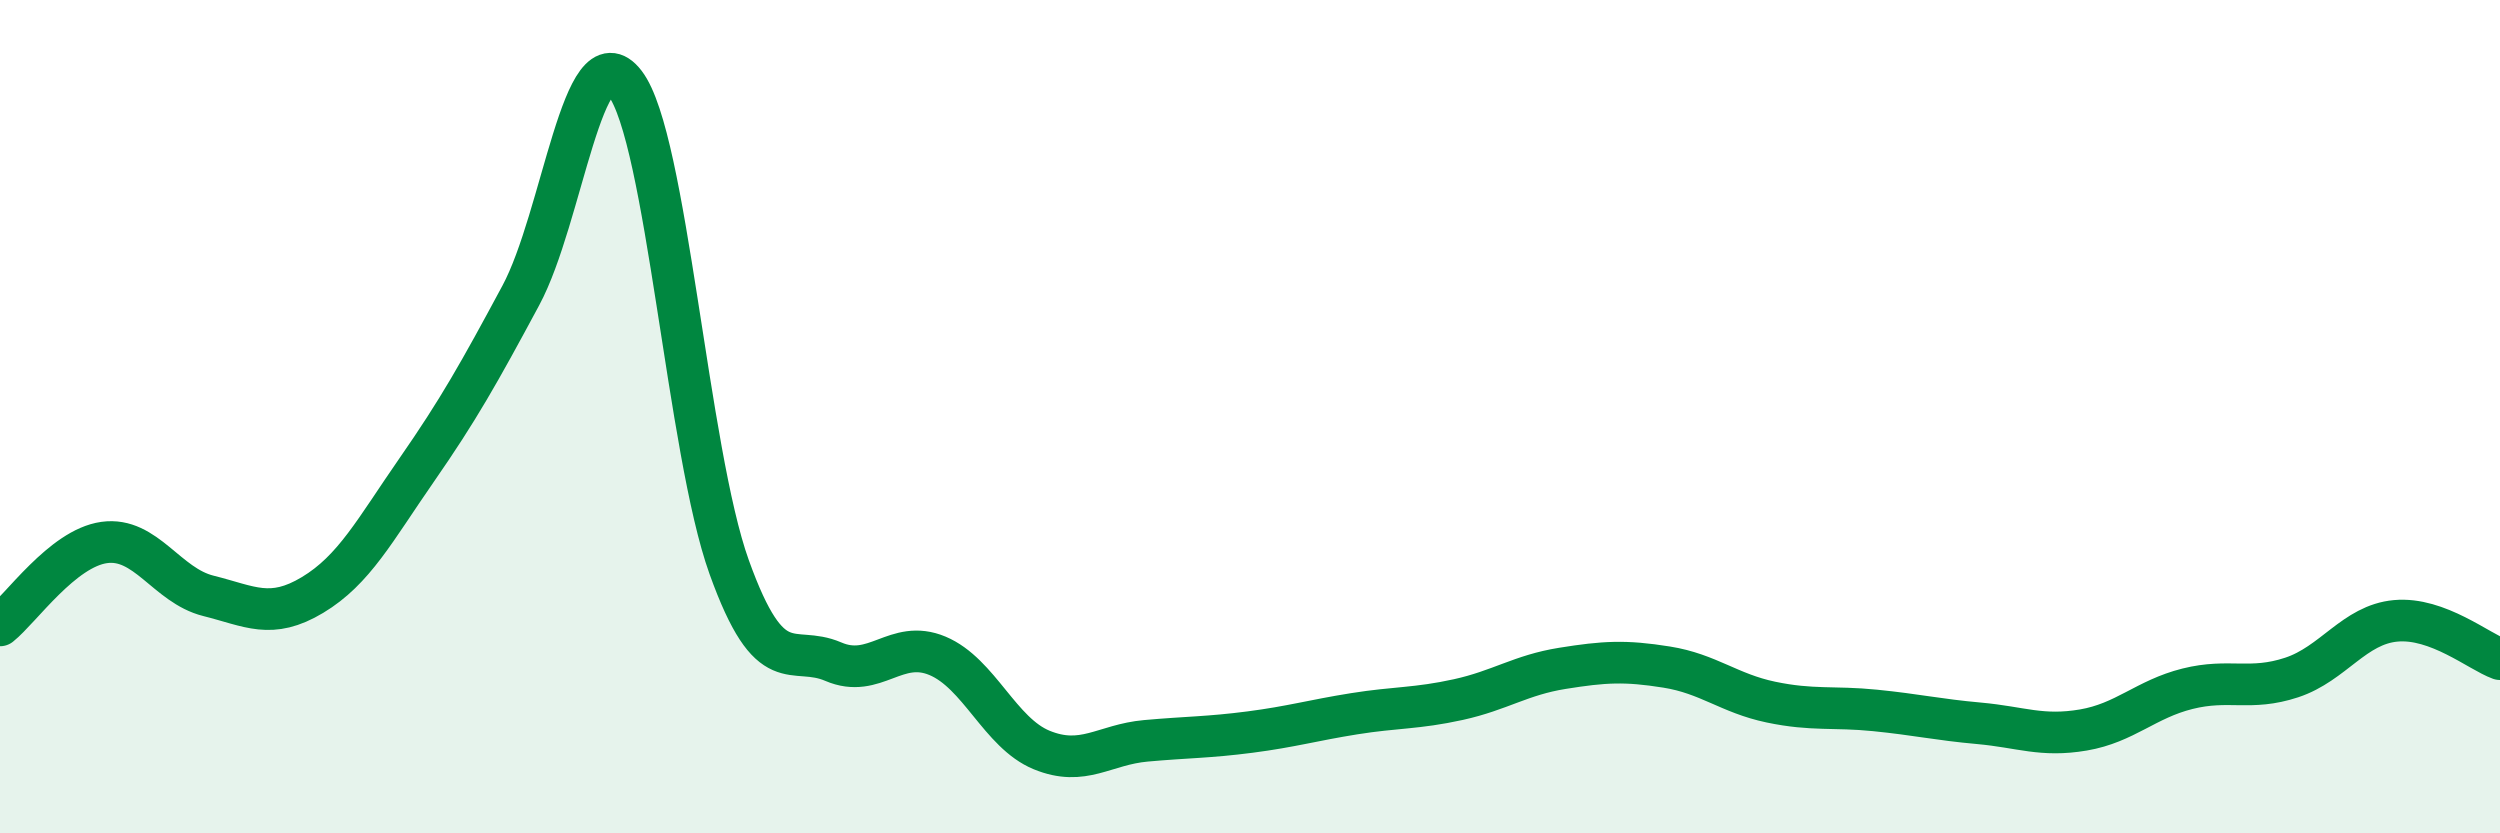
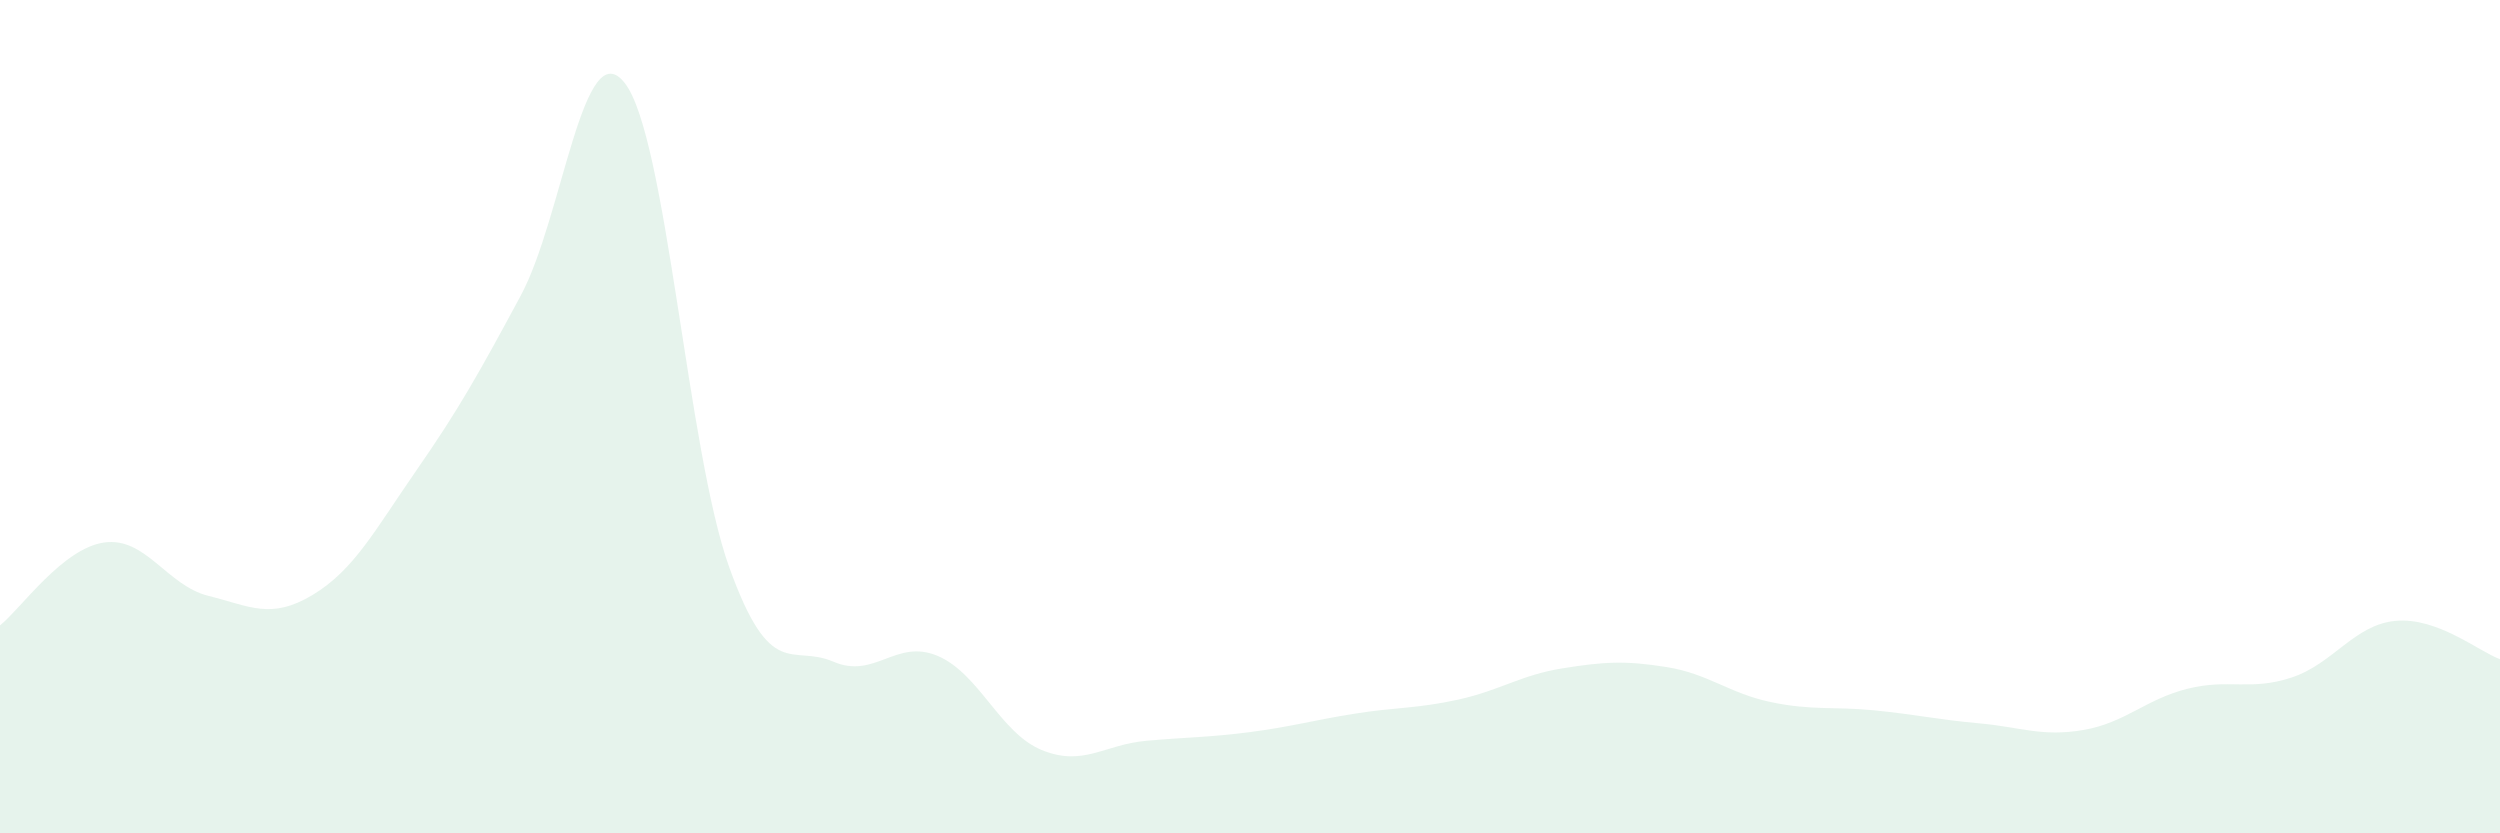
<svg xmlns="http://www.w3.org/2000/svg" width="60" height="20" viewBox="0 0 60 20">
  <path d="M 0,15.01 C 0.5,14.61 1.5,13.16 2.5,13.02 C 3.5,12.88 4,14.05 5,14.3 C 6,14.55 6.5,14.88 7.5,14.28 C 8.5,13.68 9,12.72 10,11.28 C 11,9.84 11.5,8.95 12.5,7.09 C 13.5,5.23 14,0.7 15,2 C 16,3.3 16.5,10.83 17.5,13.61 C 18.5,16.39 19,15.45 20,15.88 C 21,16.31 21.5,15.32 22.5,15.74 C 23.5,16.16 24,17.59 25,18 C 26,18.41 26.5,17.87 27.5,17.78 C 28.5,17.69 29,17.7 30,17.57 C 31,17.44 31.5,17.29 32.5,17.13 C 33.5,16.97 34,17.01 35,16.79 C 36,16.57 36.5,16.2 37.5,16.04 C 38.5,15.88 39,15.85 40,16.01 C 41,16.17 41.5,16.64 42.5,16.85 C 43.5,17.06 44,16.95 45,17.05 C 46,17.15 46.5,17.27 47.5,17.36 C 48.5,17.45 49,17.69 50,17.52 C 51,17.35 51.5,16.78 52.5,16.53 C 53.5,16.28 54,16.59 55,16.26 C 56,15.93 56.5,14.99 57.5,14.9 C 58.5,14.81 59.5,15.64 60,15.82L60 20L0 20Z" fill="#008740" opacity="0.1" stroke-linecap="round" stroke-linejoin="round" />
-   <path d="M 0,15.01 C 0.5,14.61 1.5,13.16 2.5,13.02 C 3.5,12.88 4,14.05 5,14.3 C 6,14.55 6.5,14.88 7.5,14.28 C 8.5,13.68 9,12.72 10,11.28 C 11,9.84 11.5,8.95 12.5,7.09 C 13.5,5.23 14,0.7 15,2 C 16,3.3 16.5,10.83 17.5,13.61 C 18.5,16.39 19,15.45 20,15.88 C 21,16.31 21.5,15.32 22.5,15.74 C 23.5,16.16 24,17.59 25,18 C 26,18.41 26.5,17.87 27.5,17.78 C 28.5,17.69 29,17.7 30,17.57 C 31,17.44 31.5,17.29 32.5,17.13 C 33.5,16.97 34,17.01 35,16.79 C 36,16.57 36.5,16.2 37.5,16.04 C 38.5,15.88 39,15.85 40,16.01 C 41,16.17 41.5,16.64 42.5,16.85 C 43.5,17.06 44,16.95 45,17.05 C 46,17.15 46.5,17.27 47.5,17.36 C 48.5,17.45 49,17.69 50,17.52 C 51,17.35 51.5,16.78 52.5,16.53 C 53.5,16.28 54,16.59 55,16.26 C 56,15.93 56.5,14.99 57.5,14.9 C 58.5,14.81 59.5,15.64 60,15.82" stroke="#008740" stroke-width="1" fill="none" stroke-linecap="round" stroke-linejoin="round" />
</svg>